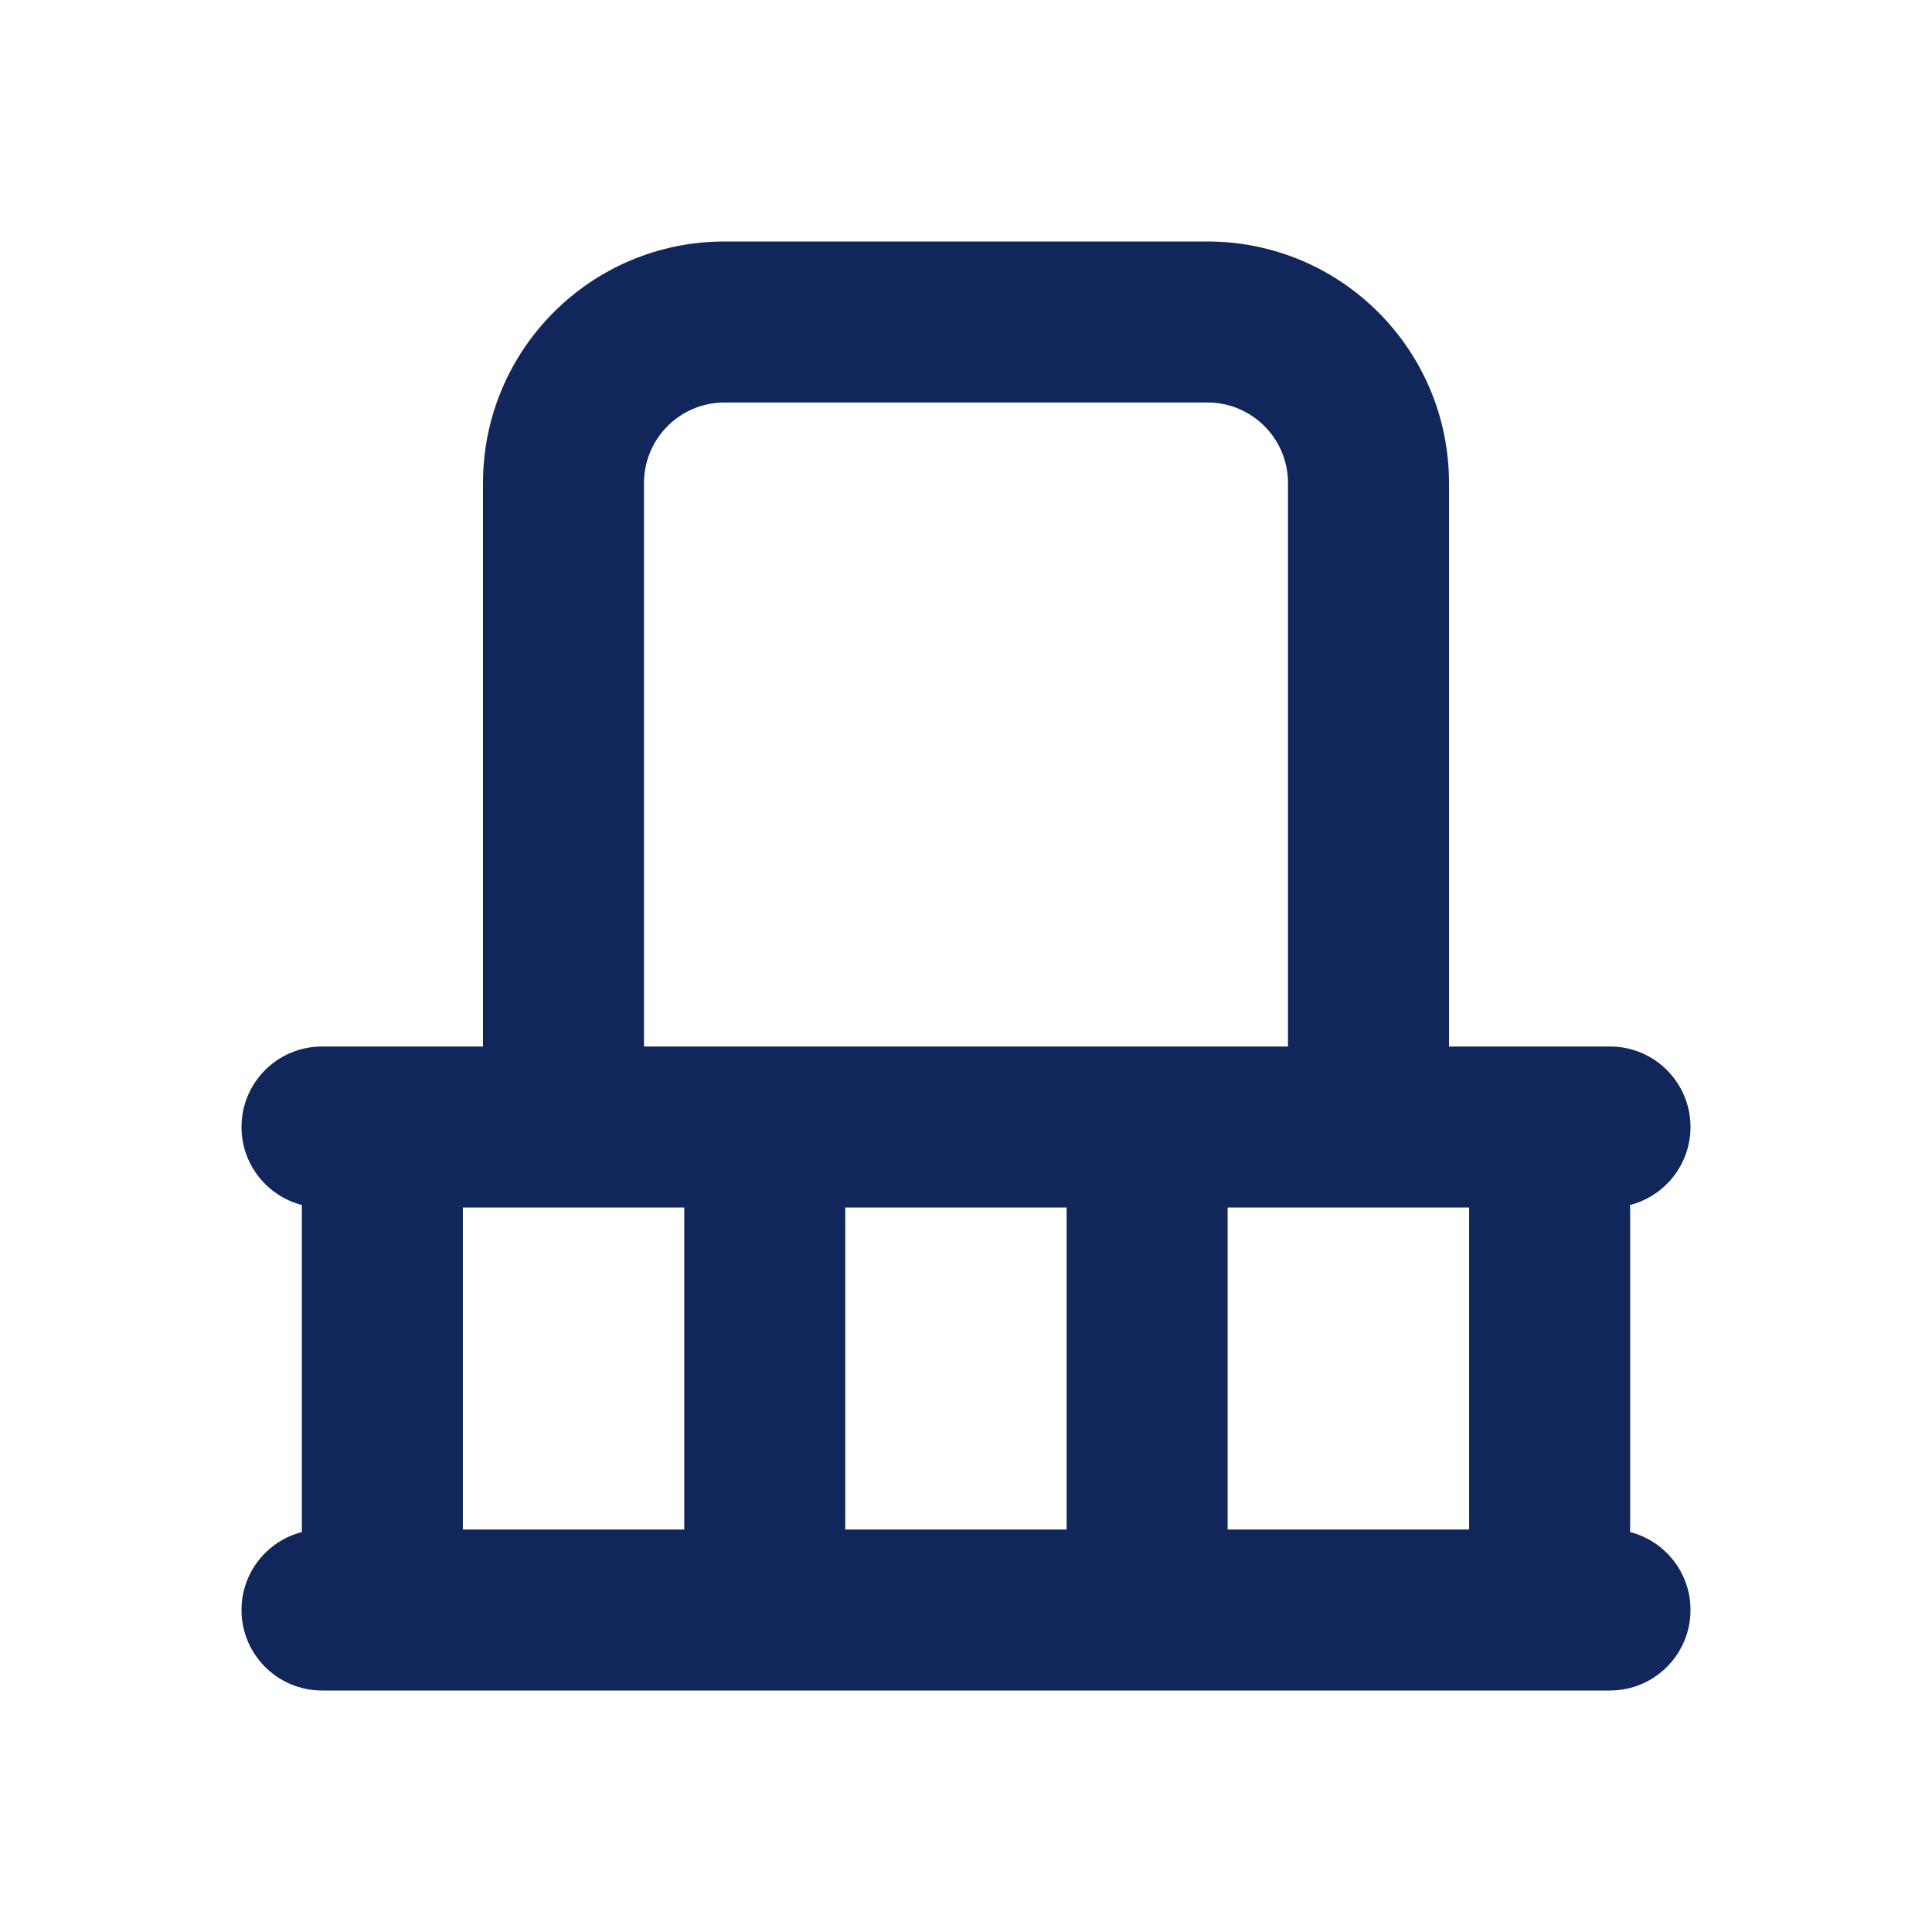
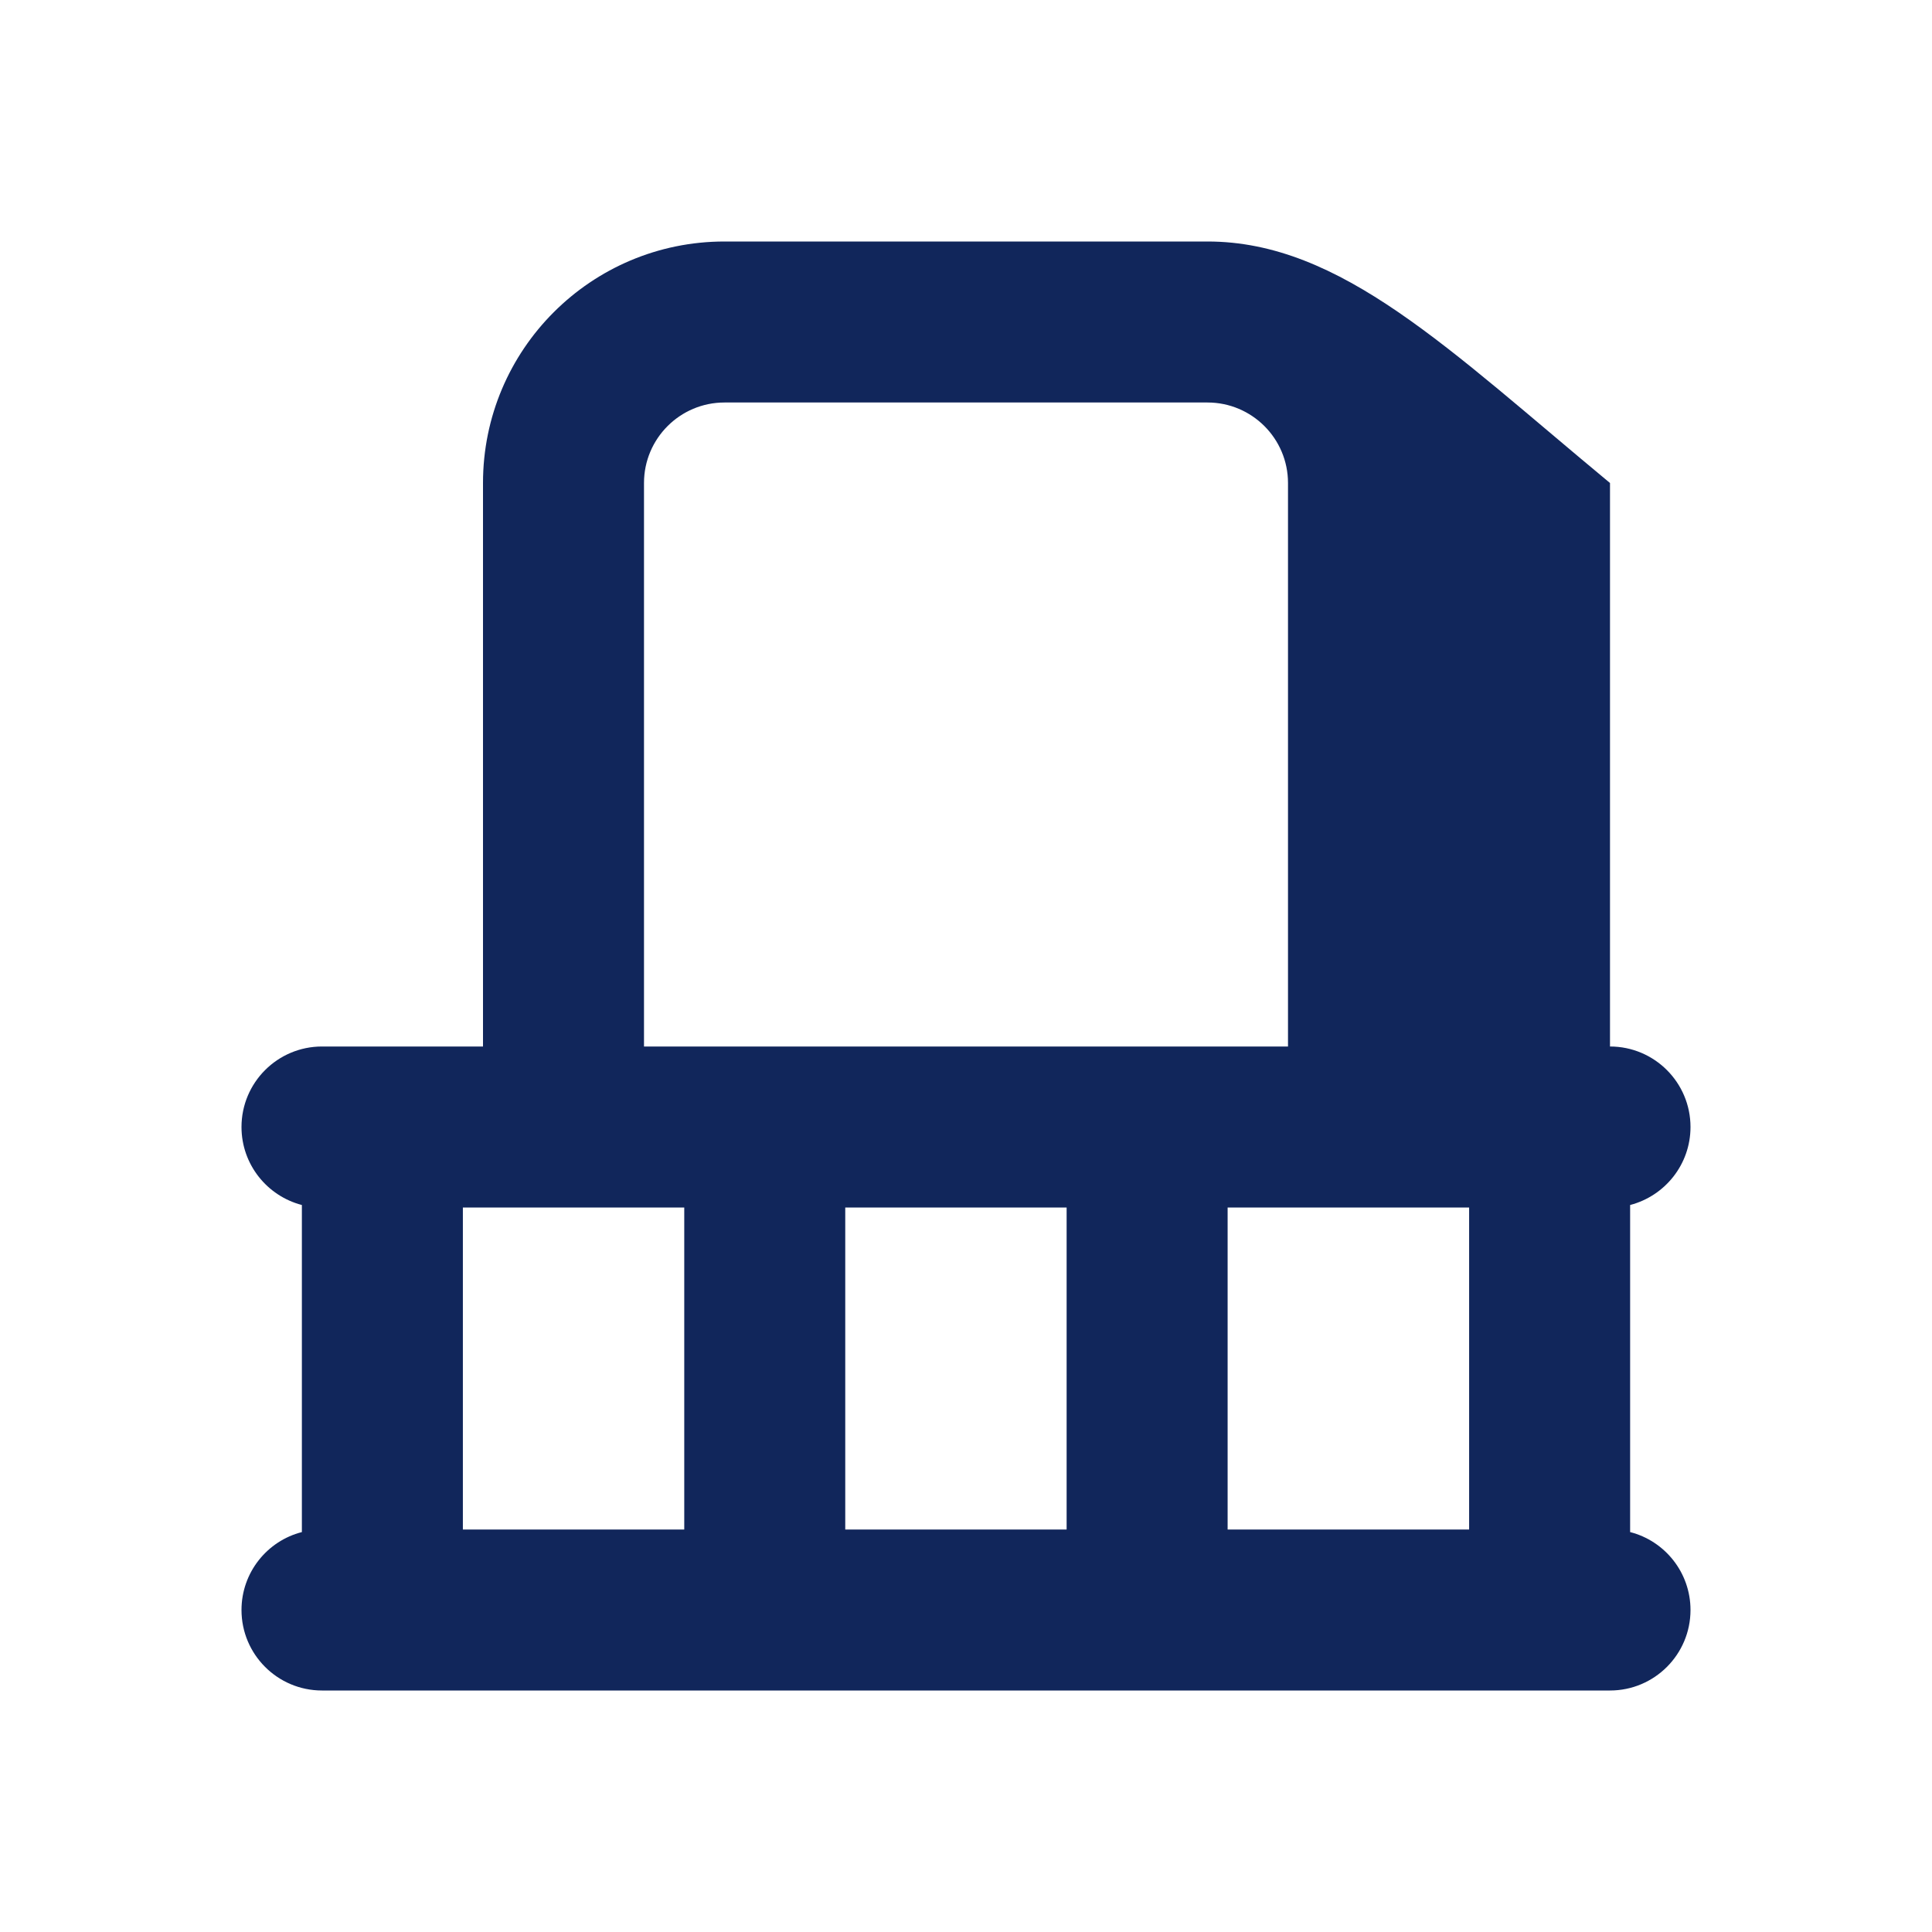
<svg xmlns="http://www.w3.org/2000/svg" width="24" height="24" viewBox="0 0 24 24" fill="none">
-   <path fill-rule="evenodd" clip-rule="evenodd" d="M6 6V13H4C3.448 13 3 13.448 3 14C3 14.466 3.319 14.857 3.75 14.969V19.032C3.319 19.142 3 19.534 3 20C3 20.552 3.448 21 4 21H20C20.552 21 21 20.552 21 20C21 19.534 20.681 19.142 20.25 19.032V14.969C20.681 14.857 21 14.466 21 14C21 13.448 20.552 13 20 13H18V6C18 4.343 16.657 3 15 3H9C7.343 3 6 4.343 6 6ZM5.75 19H8.5V15H5.75V19ZM15 5H9C8.448 5 8 5.448 8 6V13H16V6C16 5.448 15.552 5 15 5ZM10.5 19V15H13.25V19H10.5ZM15.25 19V15H18.25V19H15.25Z" fill="#11265B" />
+   <path fill-rule="evenodd" clip-rule="evenodd" d="M6 6V13H4C3.448 13 3 13.448 3 14C3 14.466 3.319 14.857 3.75 14.969V19.032C3.319 19.142 3 19.534 3 20C3 20.552 3.448 21 4 21H20C20.552 21 21 20.552 21 20C21 19.534 20.681 19.142 20.25 19.032V14.969C20.681 14.857 21 14.466 21 14C21 13.448 20.552 13 20 13V6C18 4.343 16.657 3 15 3H9C7.343 3 6 4.343 6 6ZM5.75 19H8.5V15H5.75V19ZM15 5H9C8.448 5 8 5.448 8 6V13H16V6C16 5.448 15.552 5 15 5ZM10.5 19V15H13.25V19H10.5ZM15.25 19V15H18.25V19H15.25Z" fill="#11265B" />
</svg>